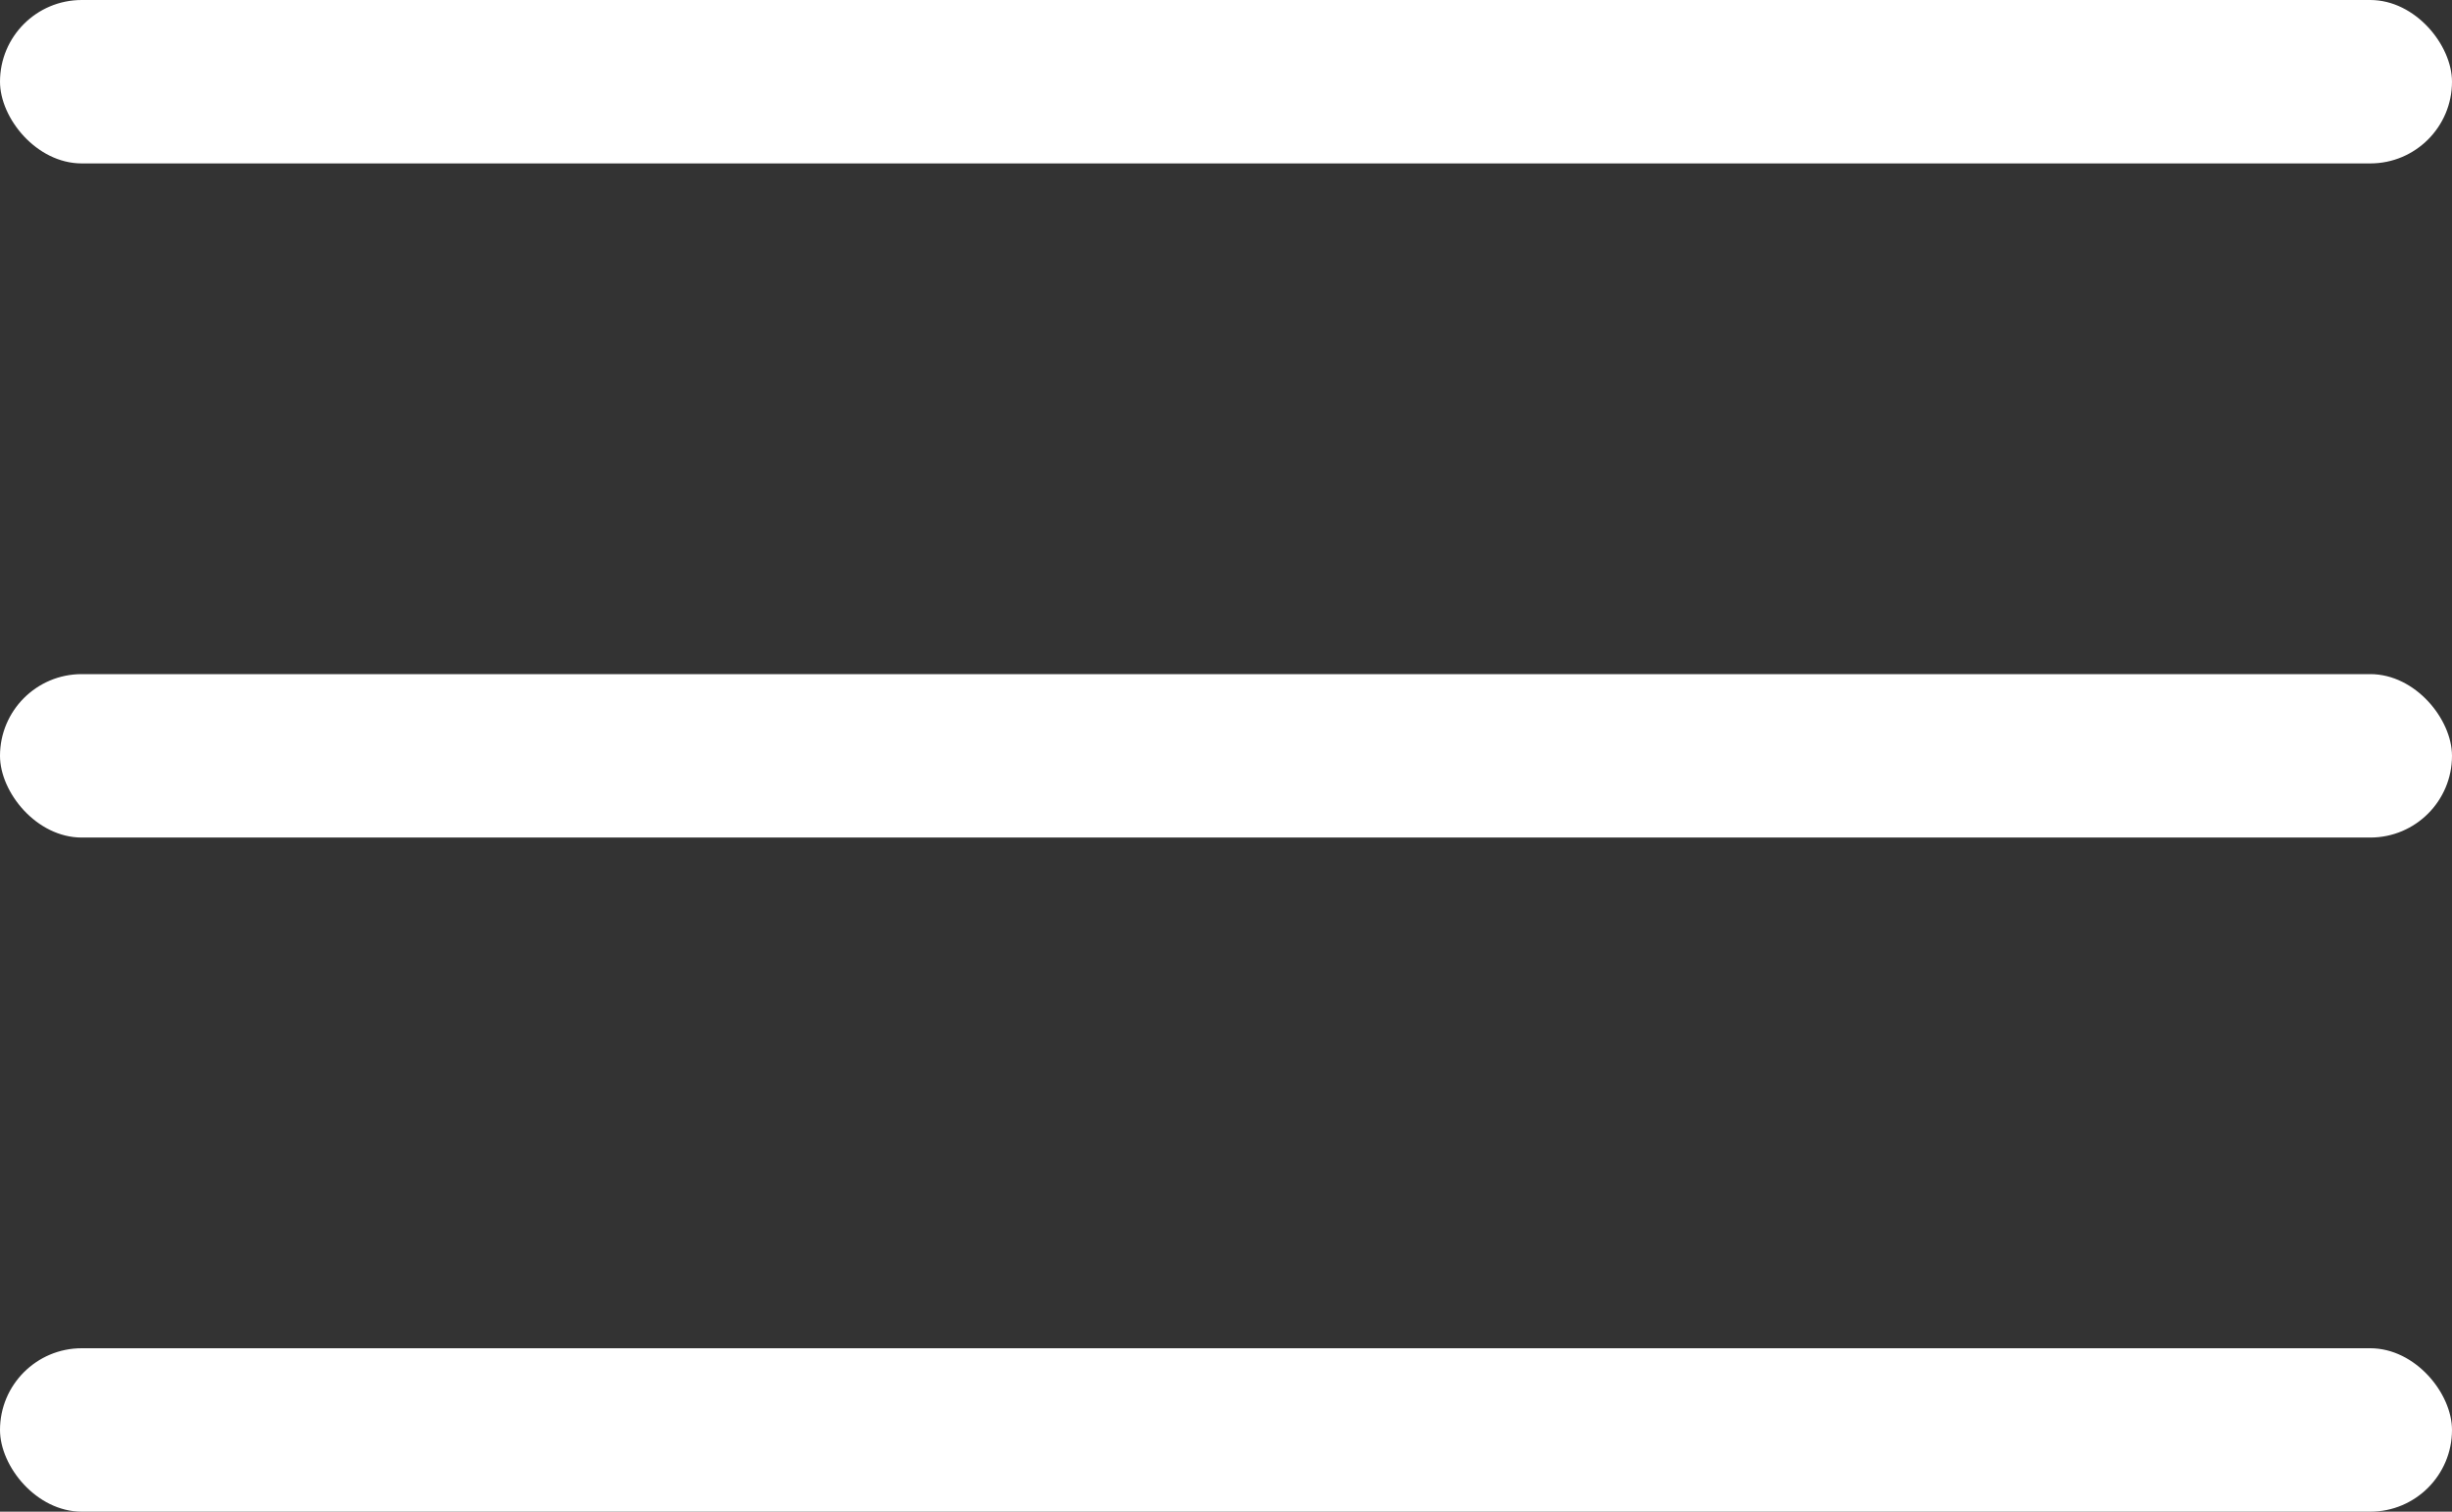
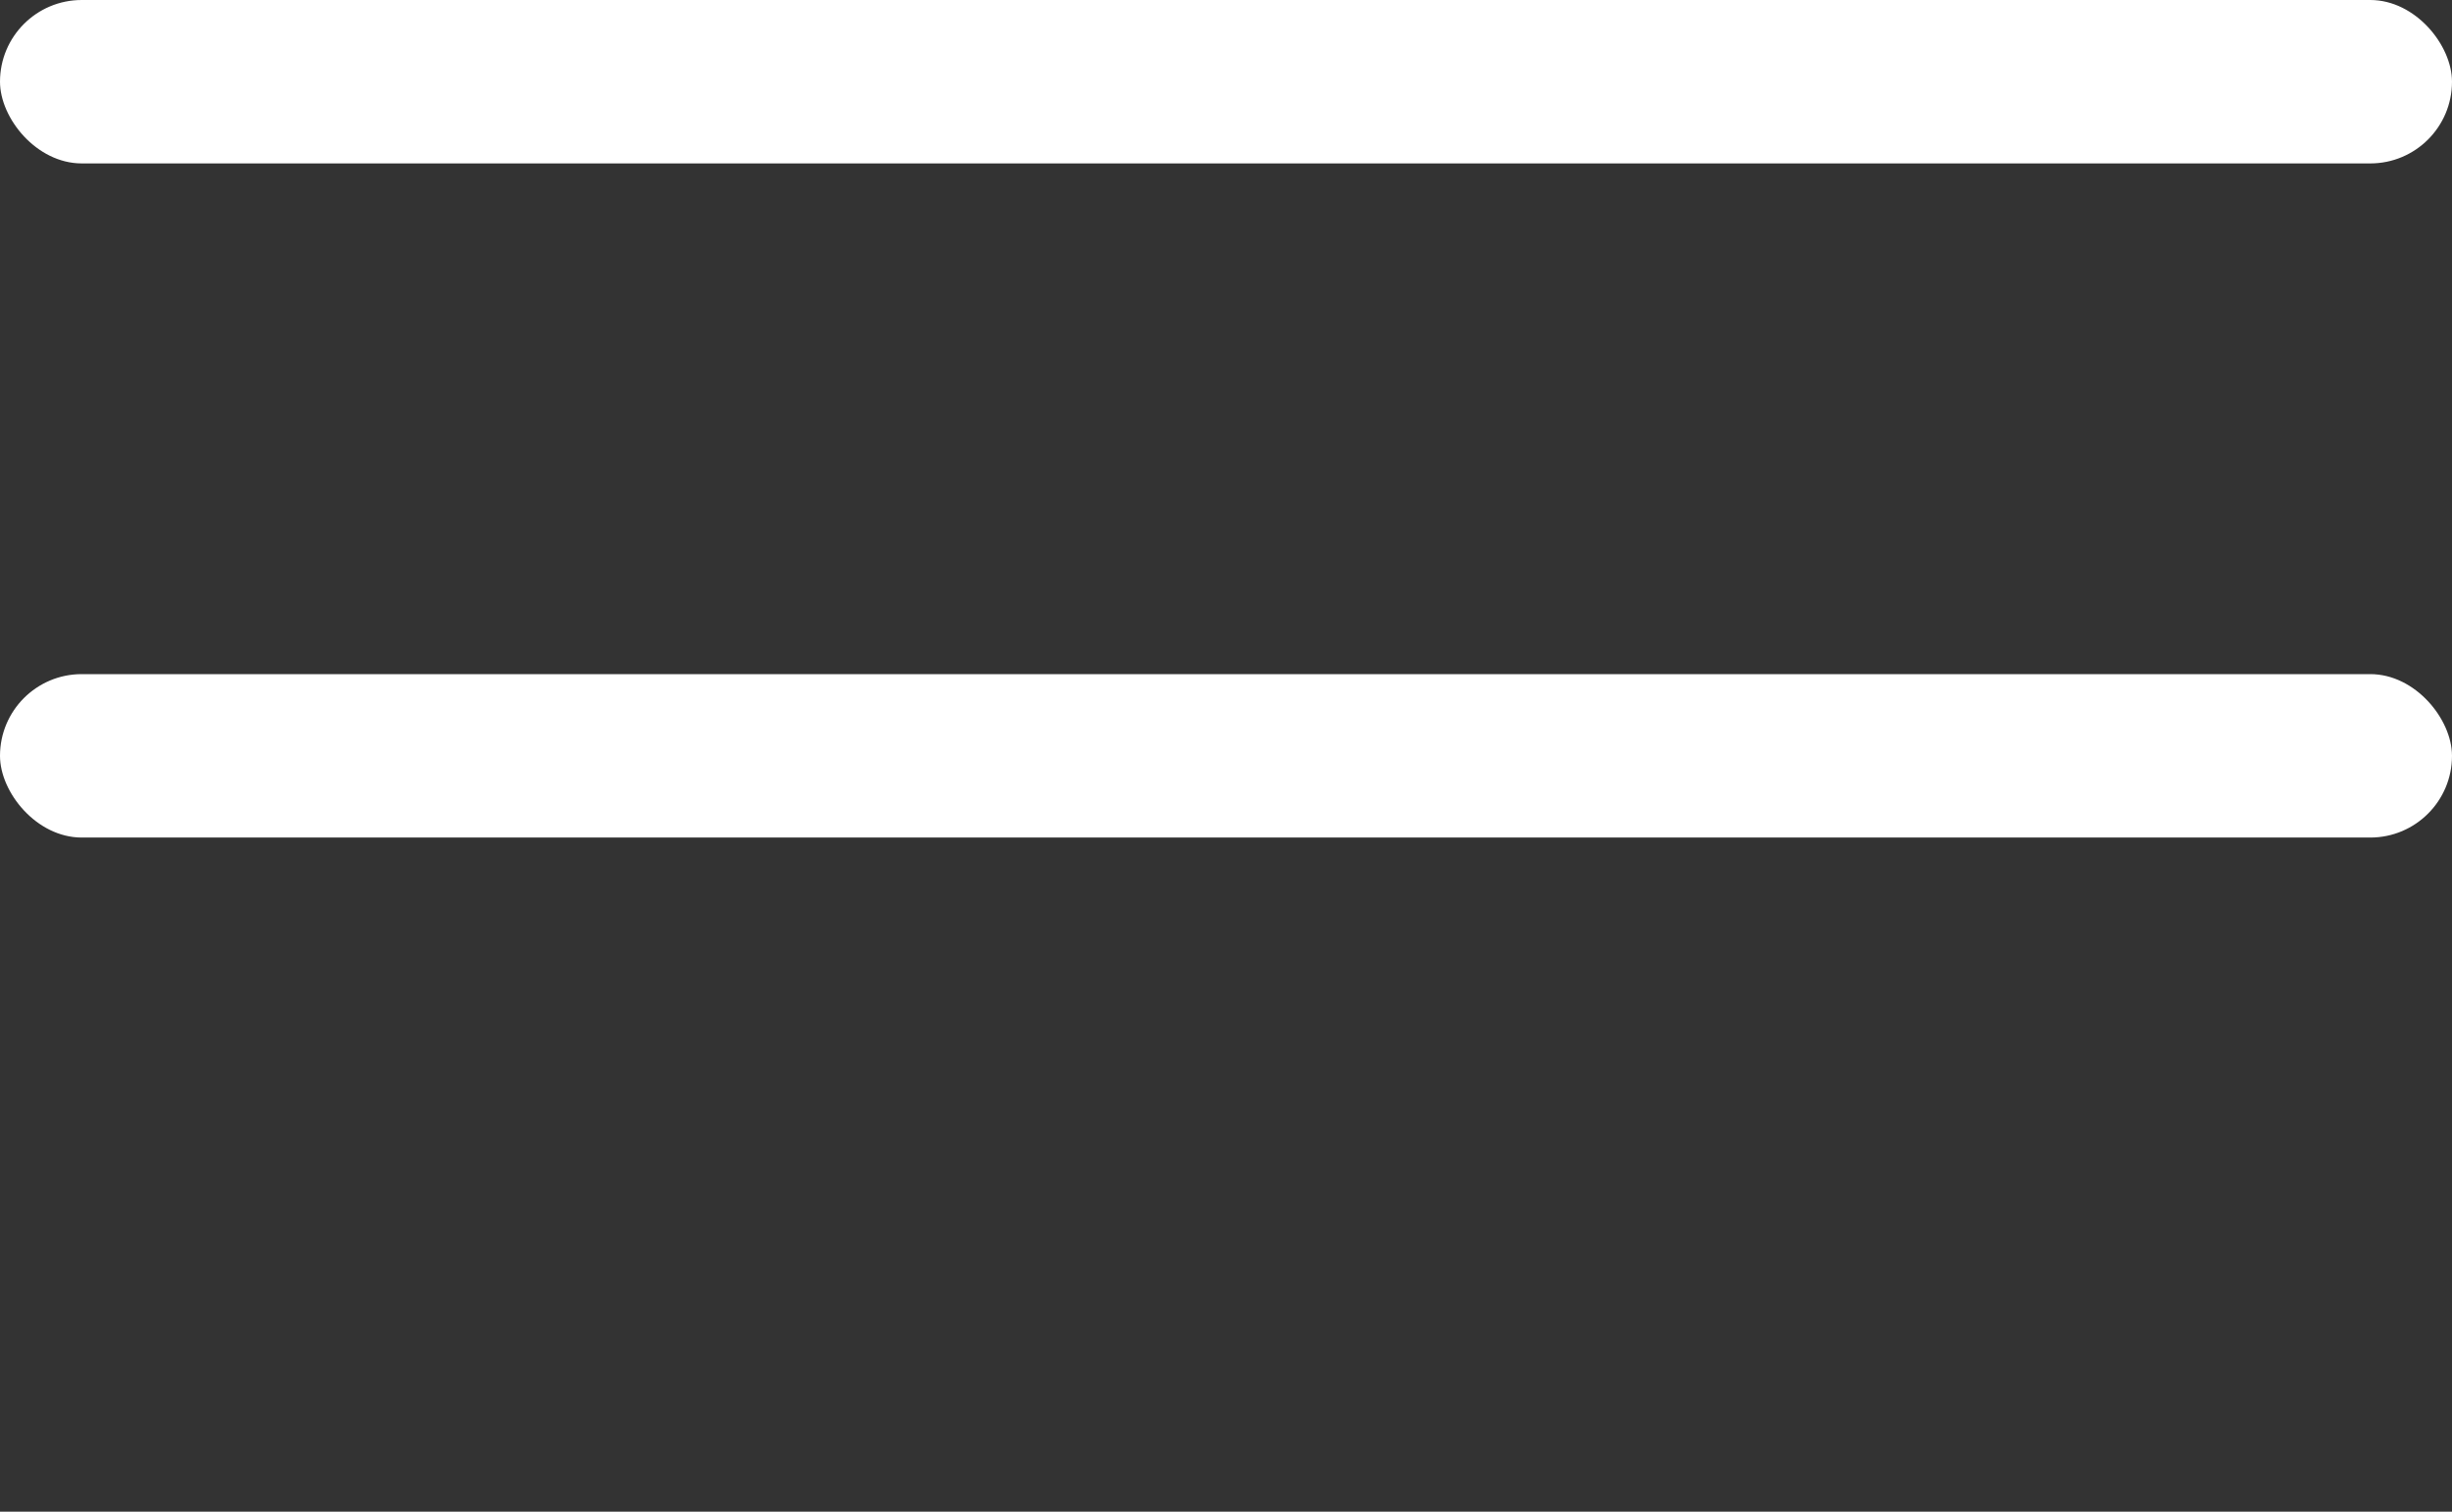
<svg xmlns="http://www.w3.org/2000/svg" width="120" height="74" viewBox="0 0 120 74" fill="none">
  <rect x="0" y="0" width="120" height="74" fill="#333333" stroke="none" />
  <rect width="120" height="8" rx="4" fill="white" />
  <rect y="33" width="120" height="8" rx="4" fill="white" />
-   <rect y="66" width="120" height="8" rx="4" fill="white" />
</svg>